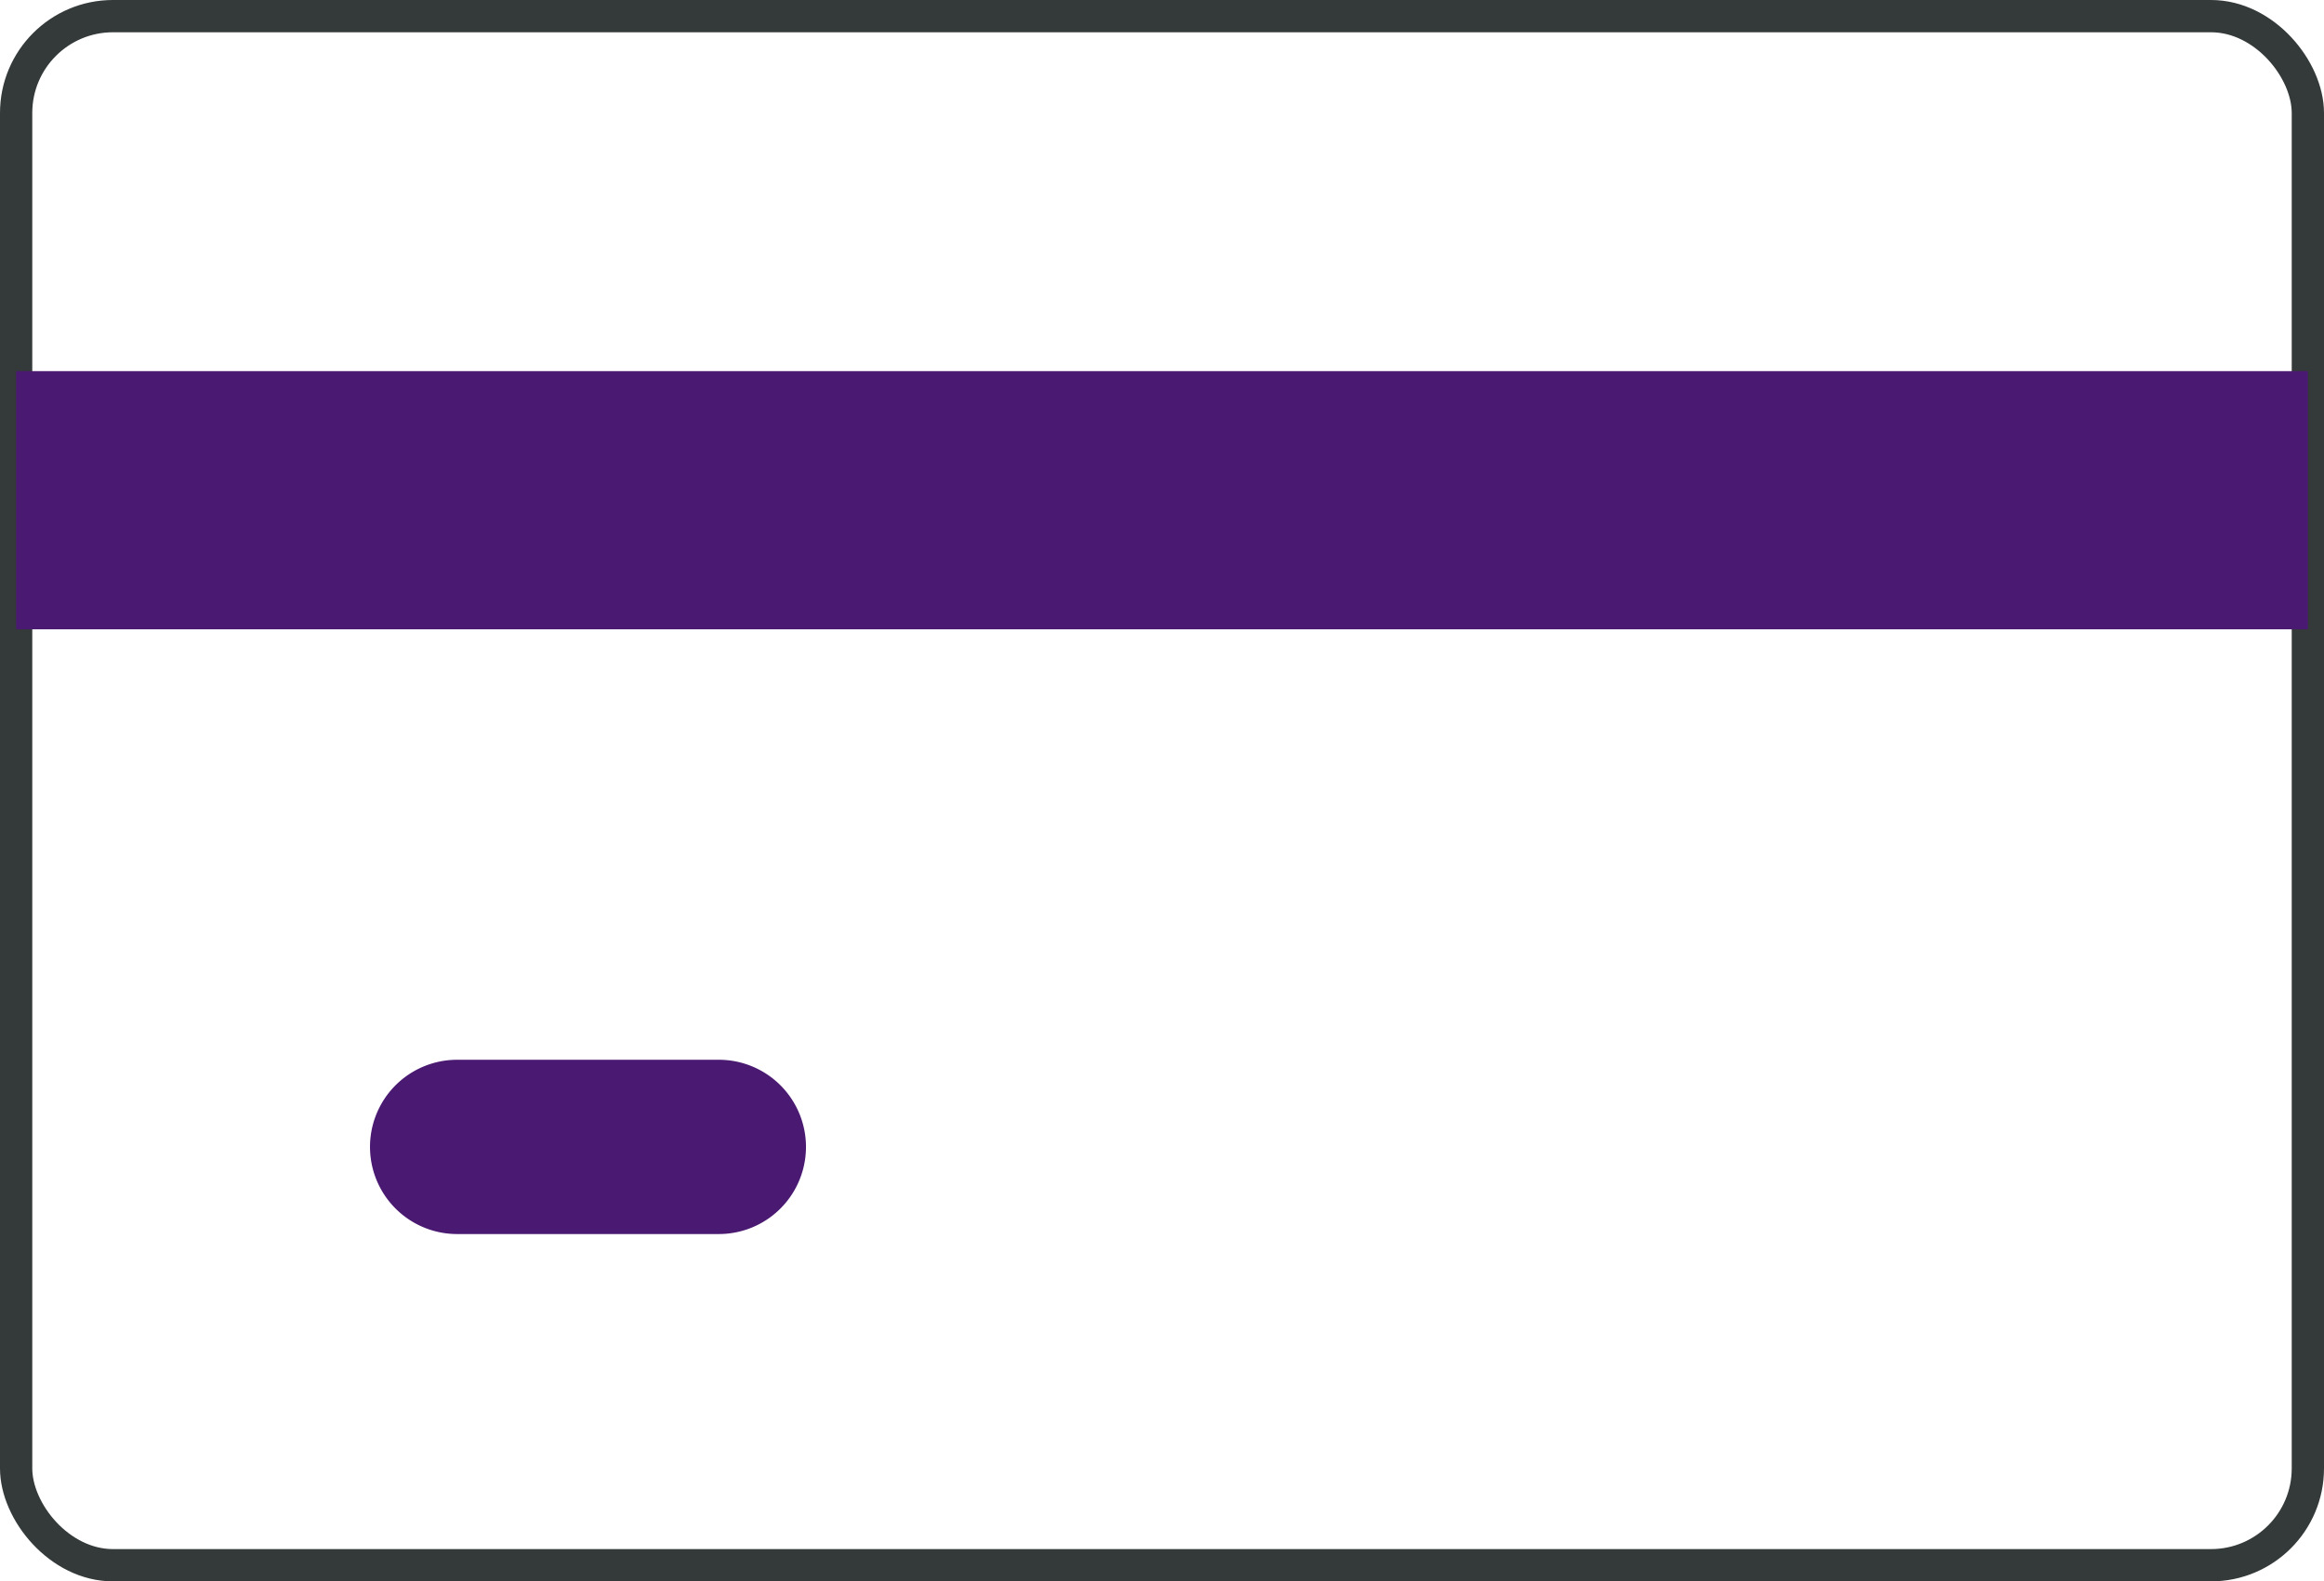
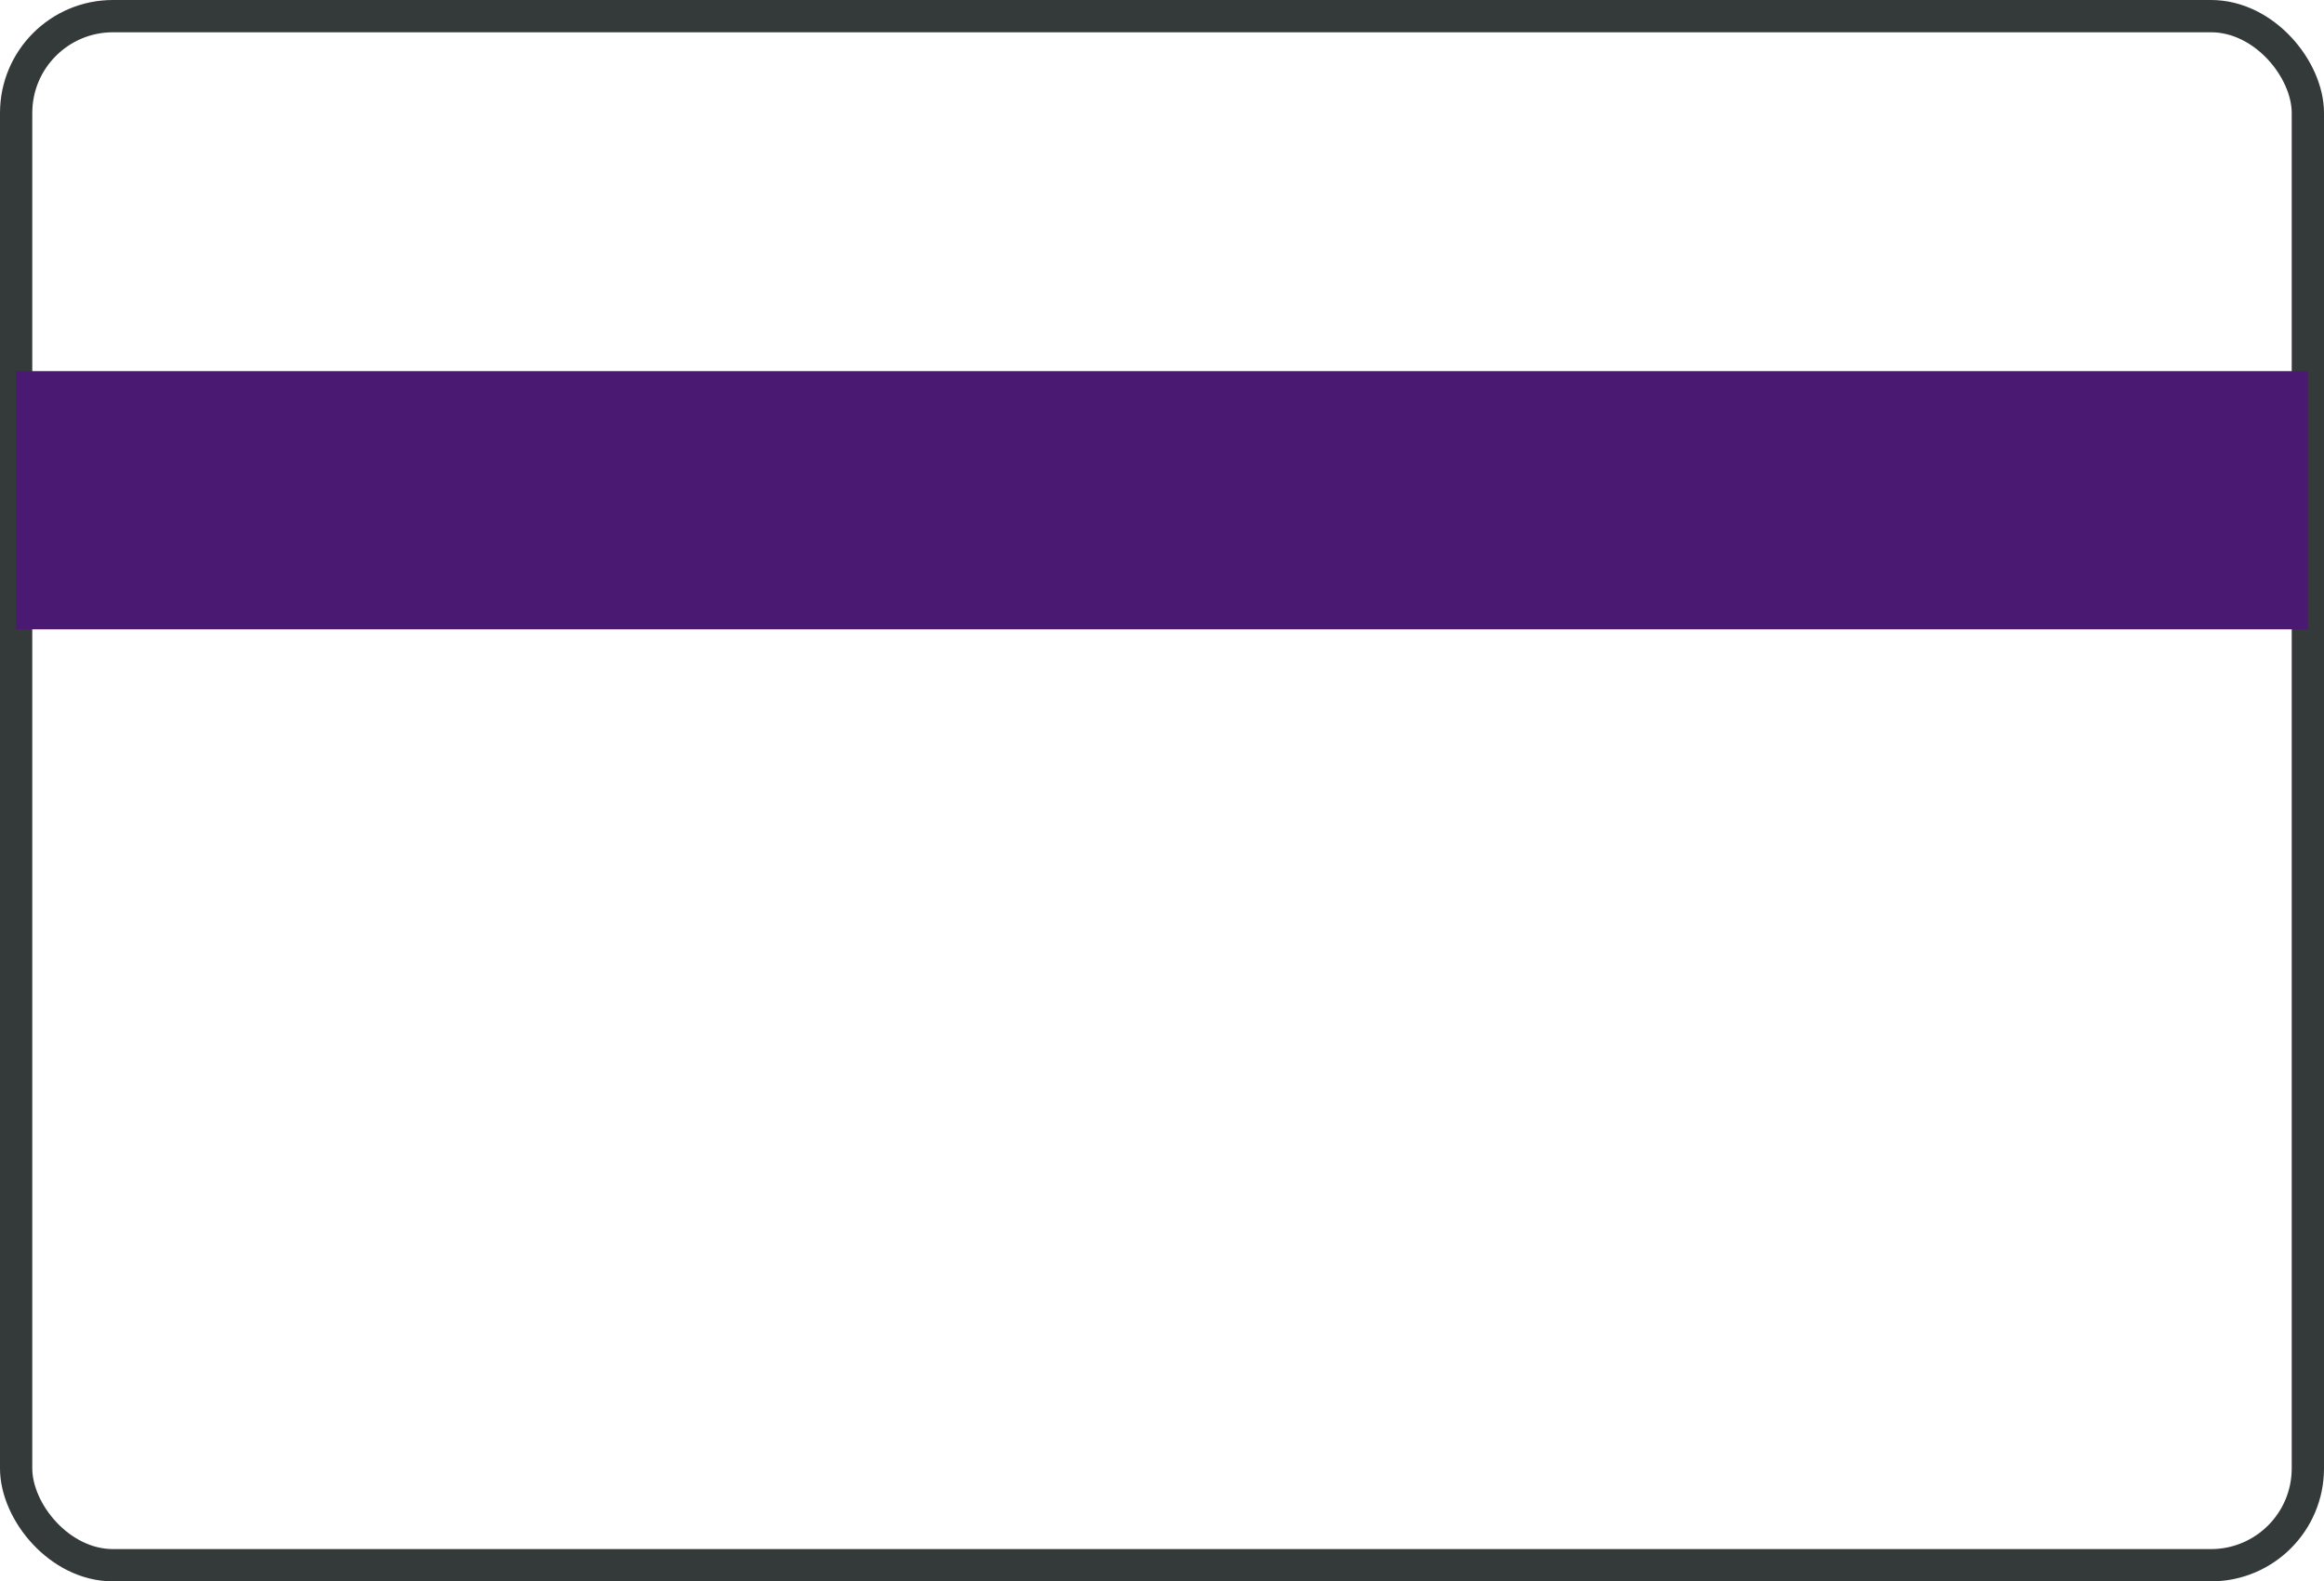
<svg xmlns="http://www.w3.org/2000/svg" width="72" height="49" viewBox="0 0 72 49">
  <g id="Group_77" data-name="Group 77" transform="translate(0.968 0.178)">
    <rect id="Rectangle_41" data-name="Rectangle 41" width="71" height="48" rx="3" transform="translate(-0.468 0.322)" fill="none" stroke="#343a39" stroke-width="1" />
    <rect id="Rectangle_42" data-name="Rectangle 42" width="71" height="8" transform="translate(-0.468 11.322)" fill="#4a1971" />
-     <path id="Path_46" data-name="Path 46" d="M17.808,24.4H9.7a2.7,2.7,0,1,1,0-5.4h8.107a2.7,2.7,0,1,1,0,5.4Z" transform="translate(3.495 13.66)" fill="#4a1971" />
  </g>
</svg>